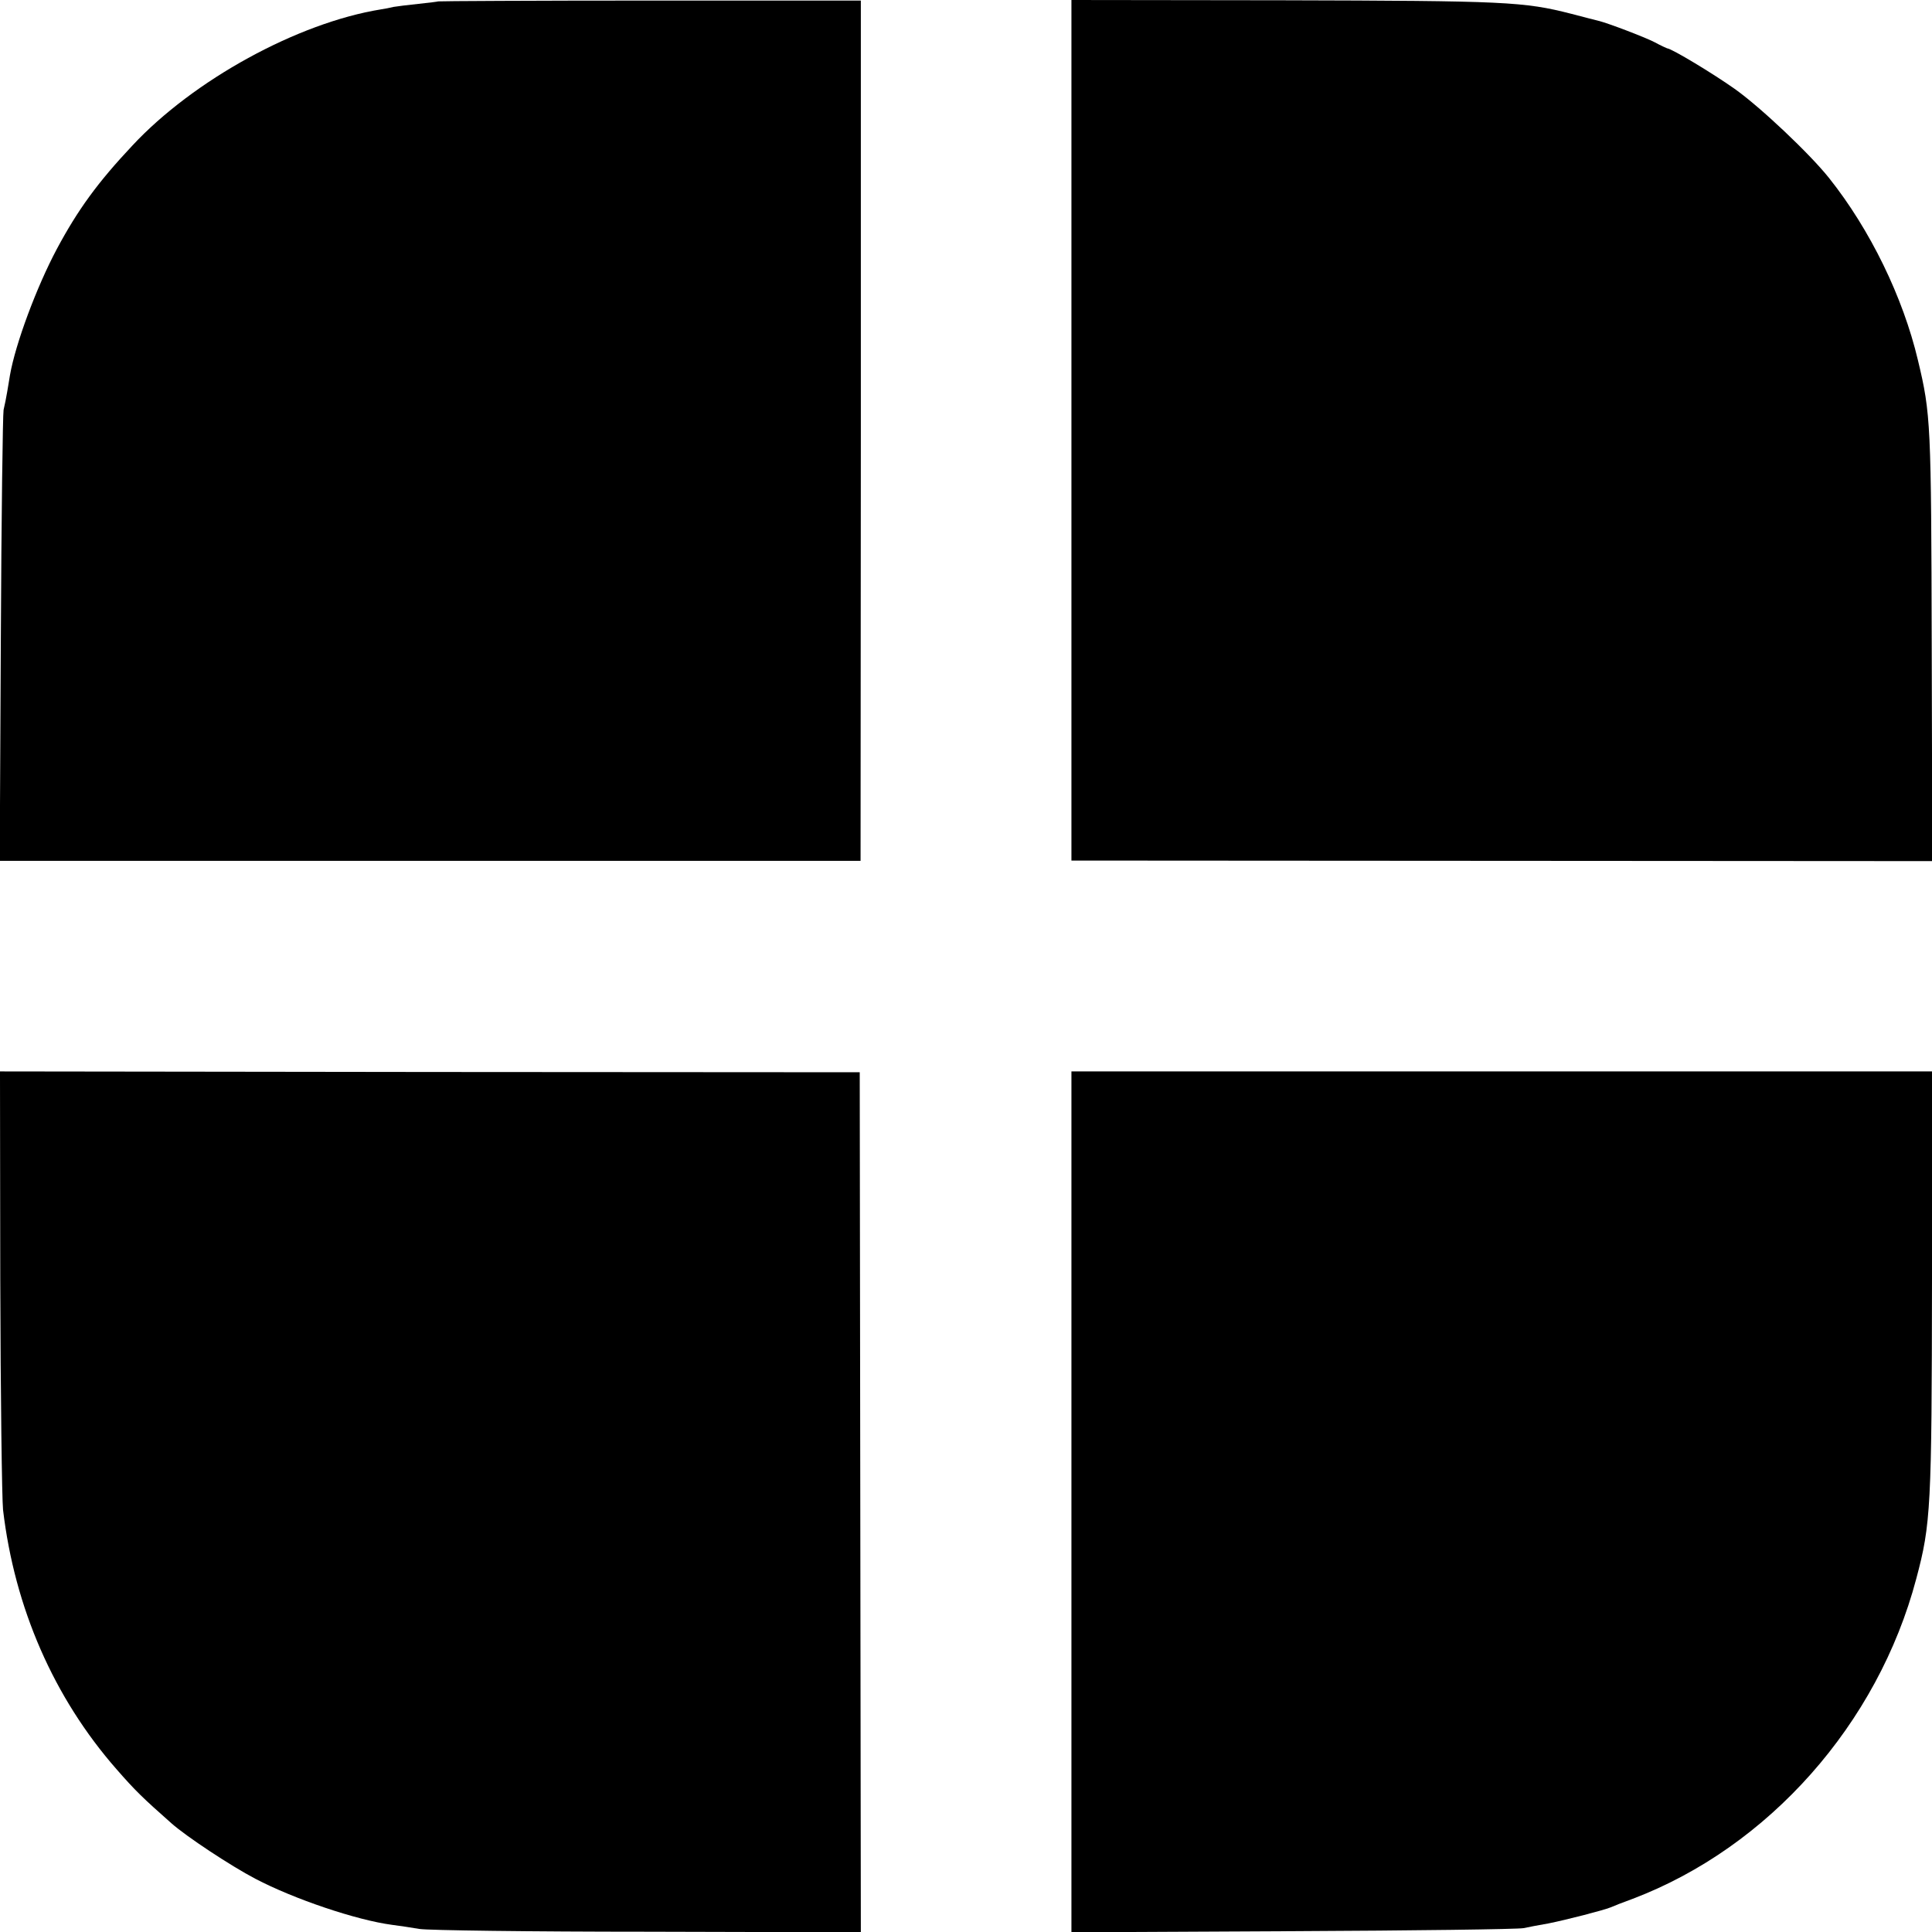
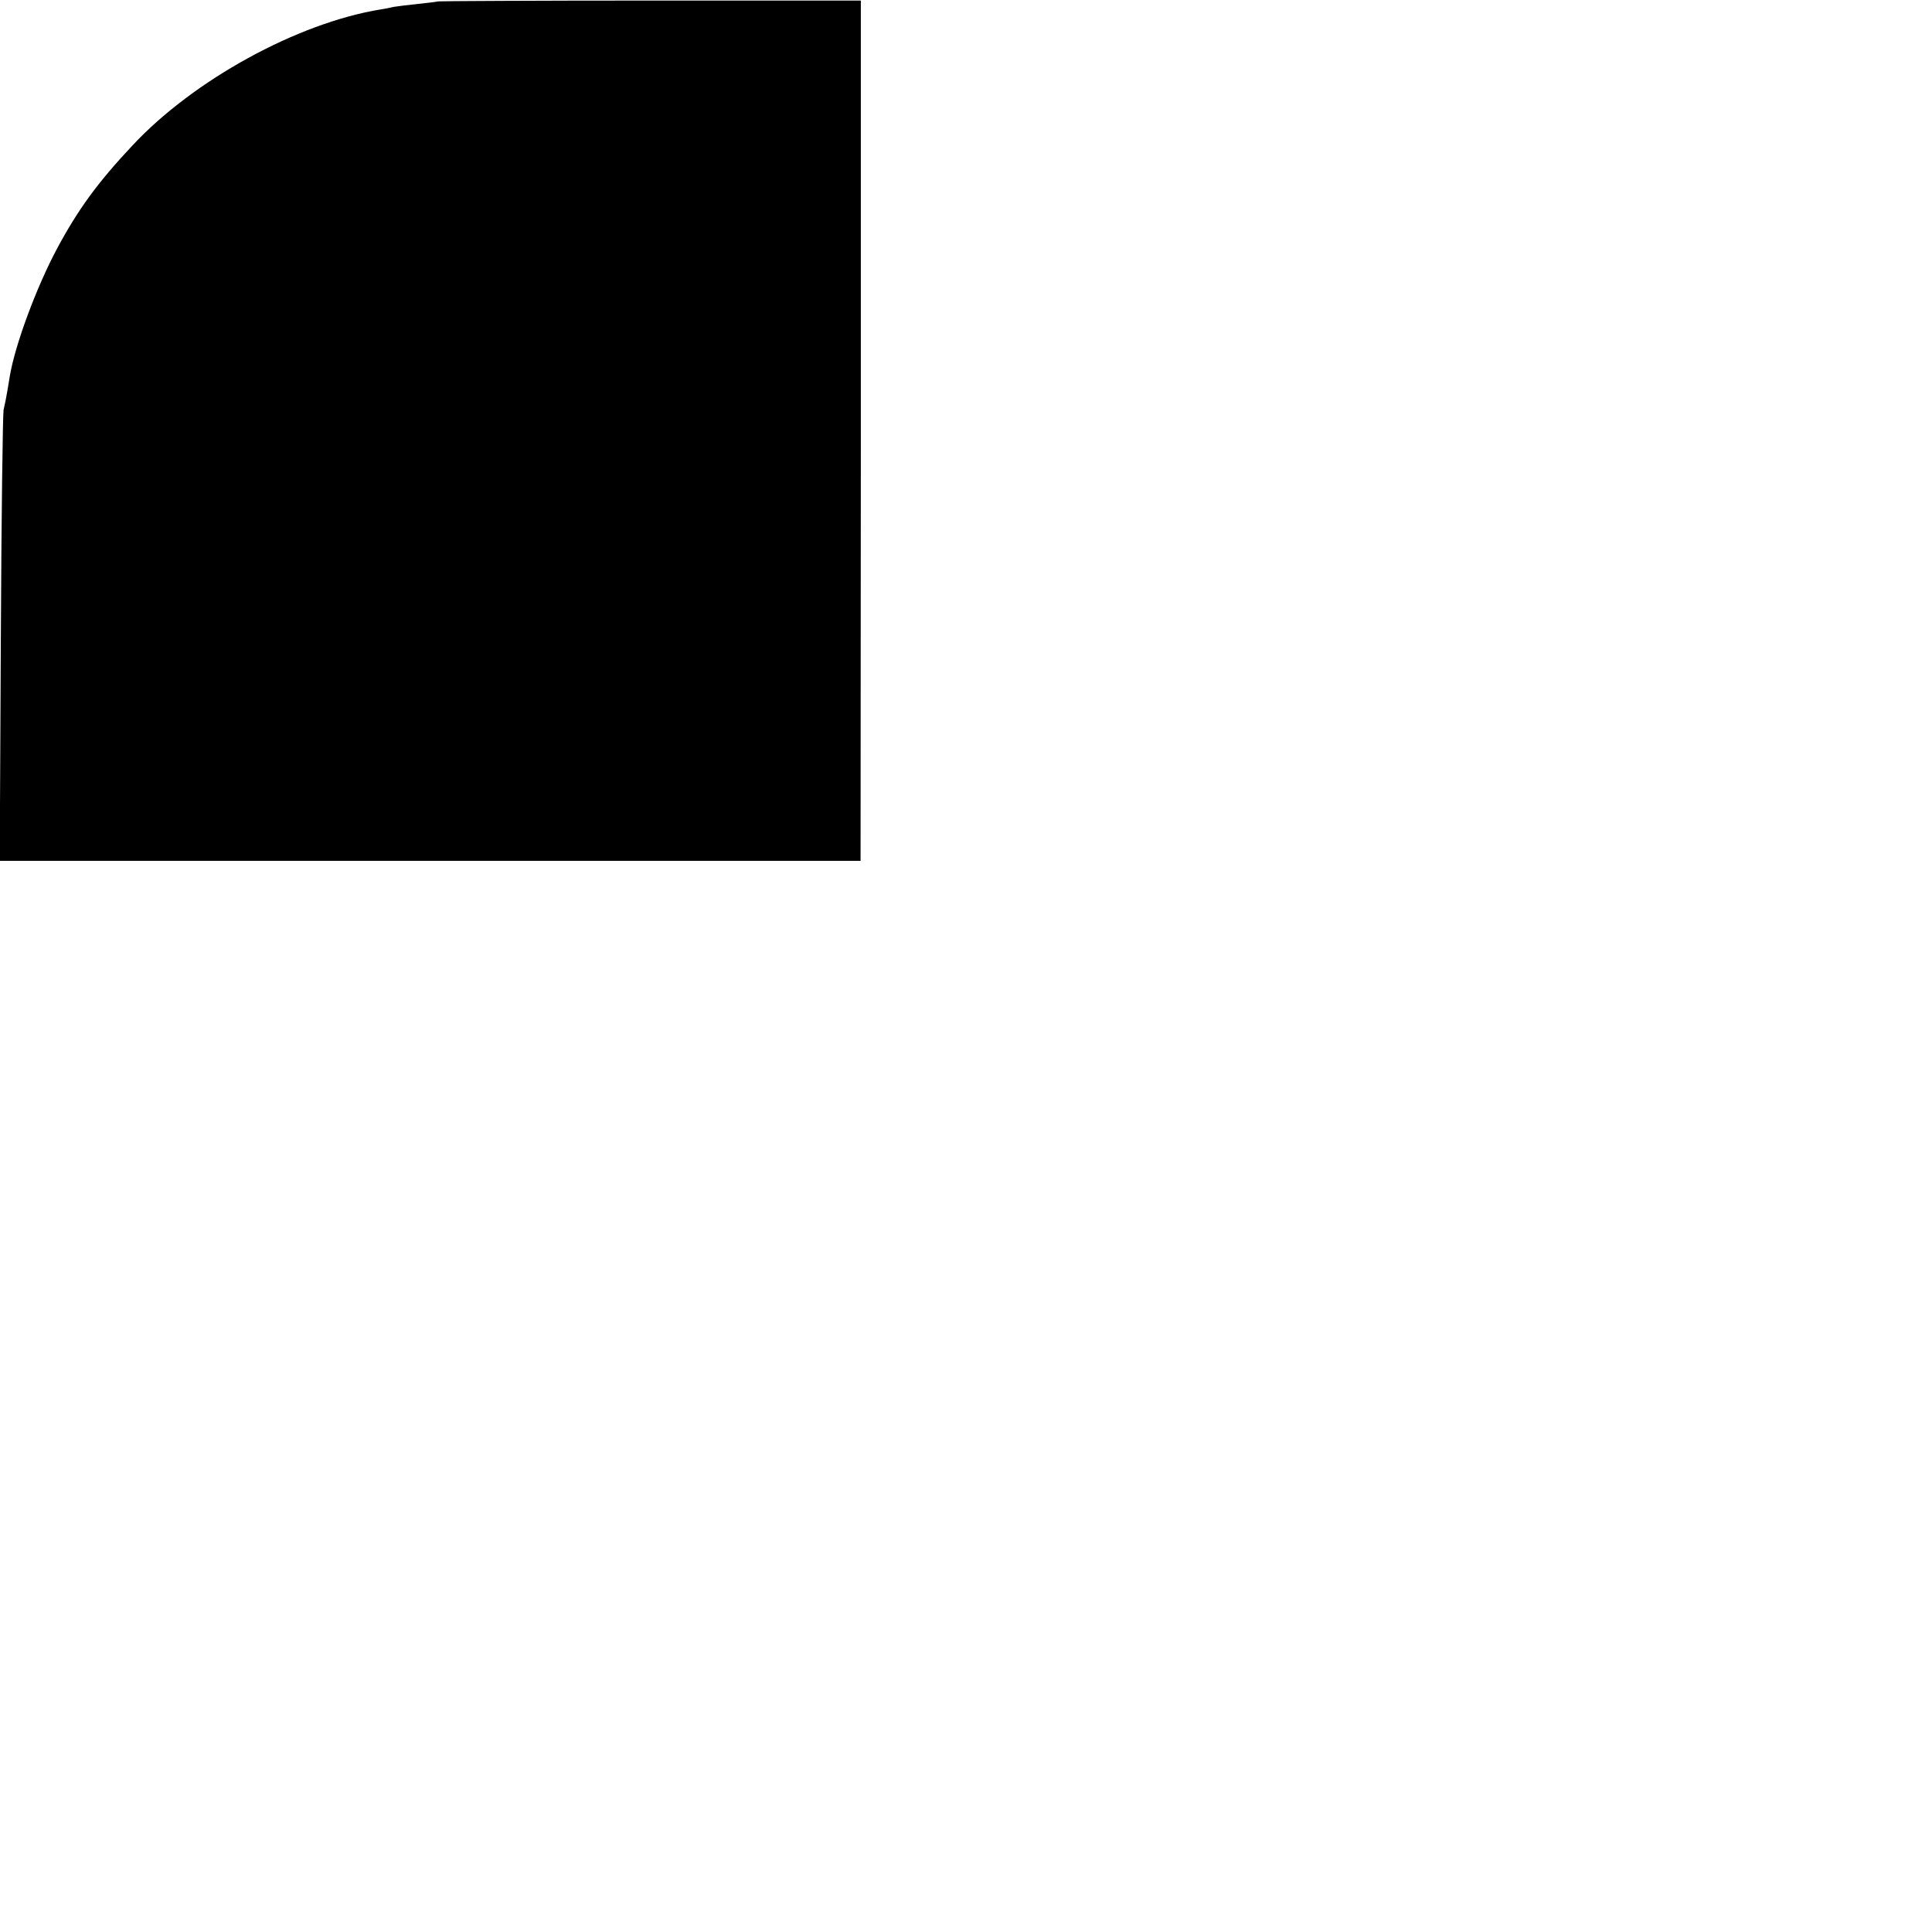
<svg xmlns="http://www.w3.org/2000/svg" version="1.0" width="700pt" height="700pt" viewBox="0 0 700 700" preserveAspectRatio="xMidYMid meet">
  <g transform="translate(0,700) scale(0.1,-0.1)" fill="#000000" stroke="none">
    <path d="M1588 6995 c-2 -1 -34 -5 -72 -9 -38 -4 -79 -9 -90 -11 -12 -3 -32 -7 -46 -9 -302 -49 -679 -256 -900 -493 -126 -134 -198 -233 -274 -375 -73 -137 -150 -343 -170 -458 -2 -14 -7 -41 -10 -60 -3 -19 -9 -48 -13 -65 -3 -16 -8 -391 -10 -832 l-4 -802 1560 0 1559 0 1 1559 0 1558 -764 0 c-420 0 -766 -2 -767 -3z" />
-     <path d="M3882 5441 l0 -1559 1559 -1 1560 -1 -2 773 c-2 813 -3 846 -50 1042 -54 228 -173 473 -322 660 -70 88 -250 258 -342 323 -76 54 -228 146 -245 147 -3 1 -23 10 -45 22 -37 19 -171 70 -205 78 -8 2 -52 13 -97 25 -172 44 -237 47 -1044 49 l-767 1 0 -1559z" />
-     <path d="M1 2361 c1 -416 6 -790 10 -831 42 -356 184 -681 411 -940 68 -78 95 -104 199 -196 54 -48 216 -155 304 -201 141 -74 367 -150 495 -167 25 -3 70 -10 100 -15 30 -5 402 -10 827 -10 l772 -2 -2 1558 -2 1558 -1557 1 -1558 2 1 -757z" />
-     <path d="M3882 1558 l0 -1559 801 4 c441 2 818 7 837 11 19 4 60 12 90 17 65 13 197 47 225 58 11 5 47 19 80 31 493 187 889 634 1028 1160 53 198 56 259 57 1087 l0 751 -1559 0 -1559 0 0 -1560z" />
  </g>
</svg>